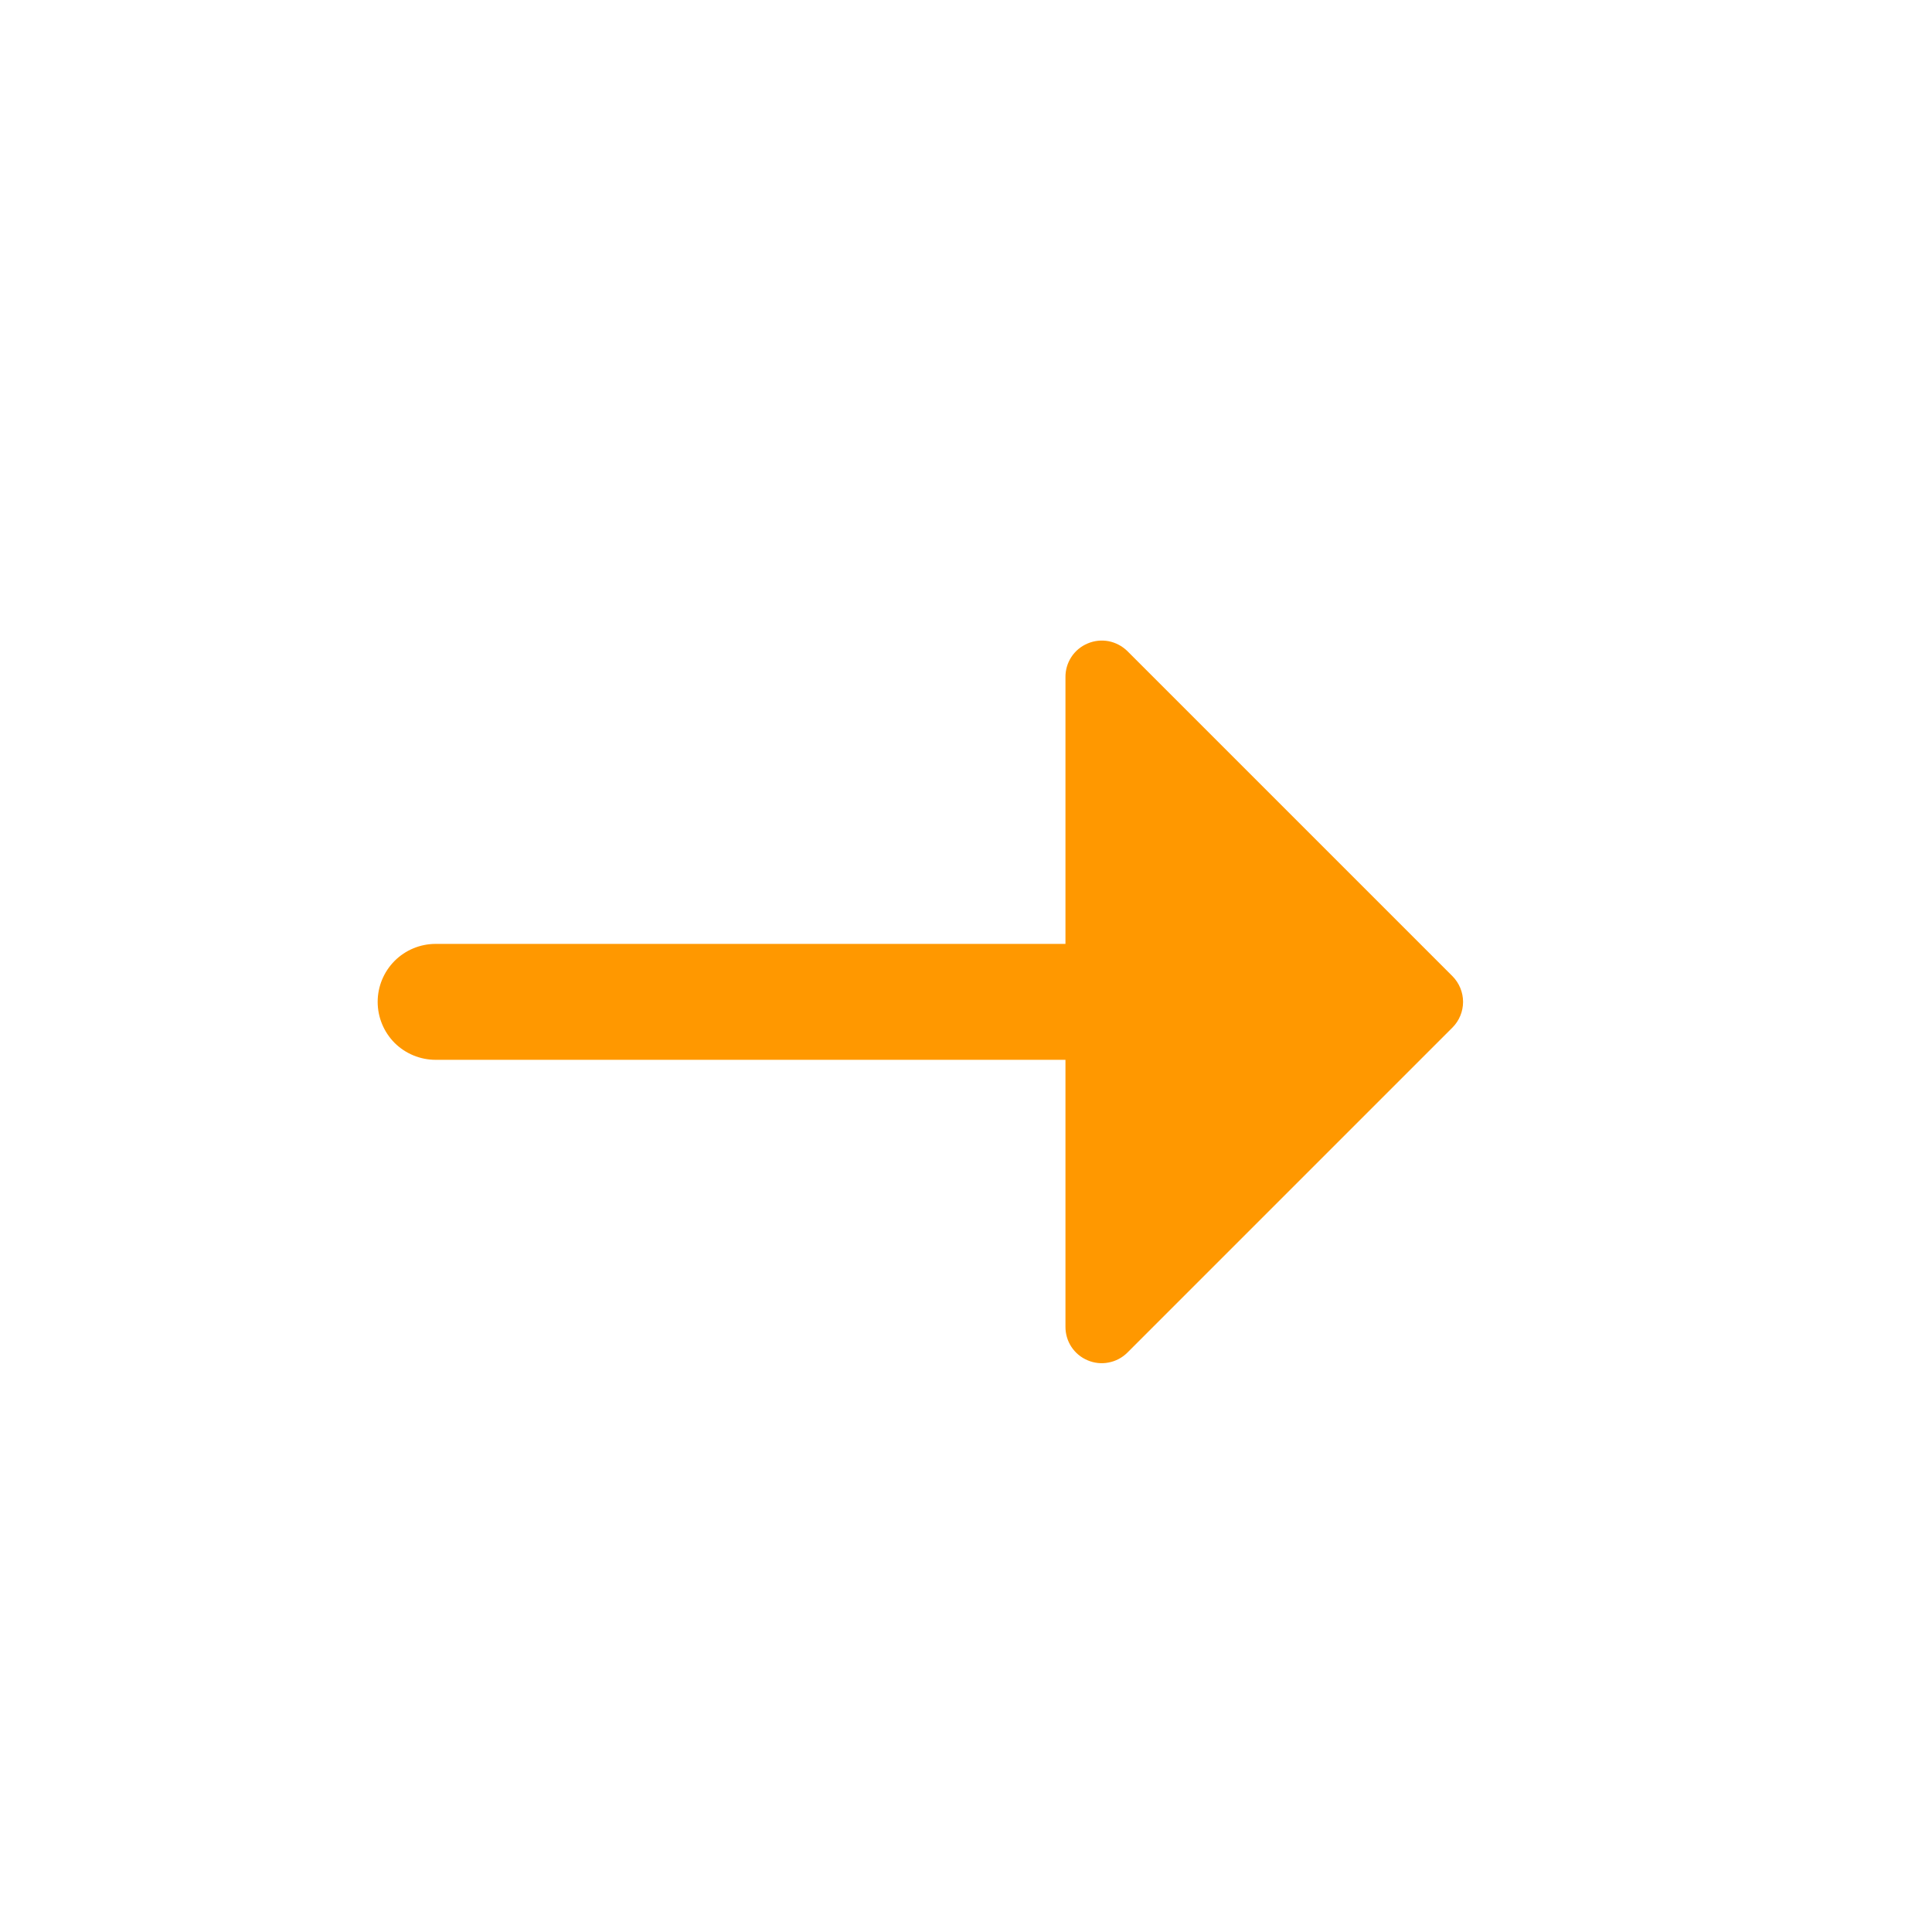
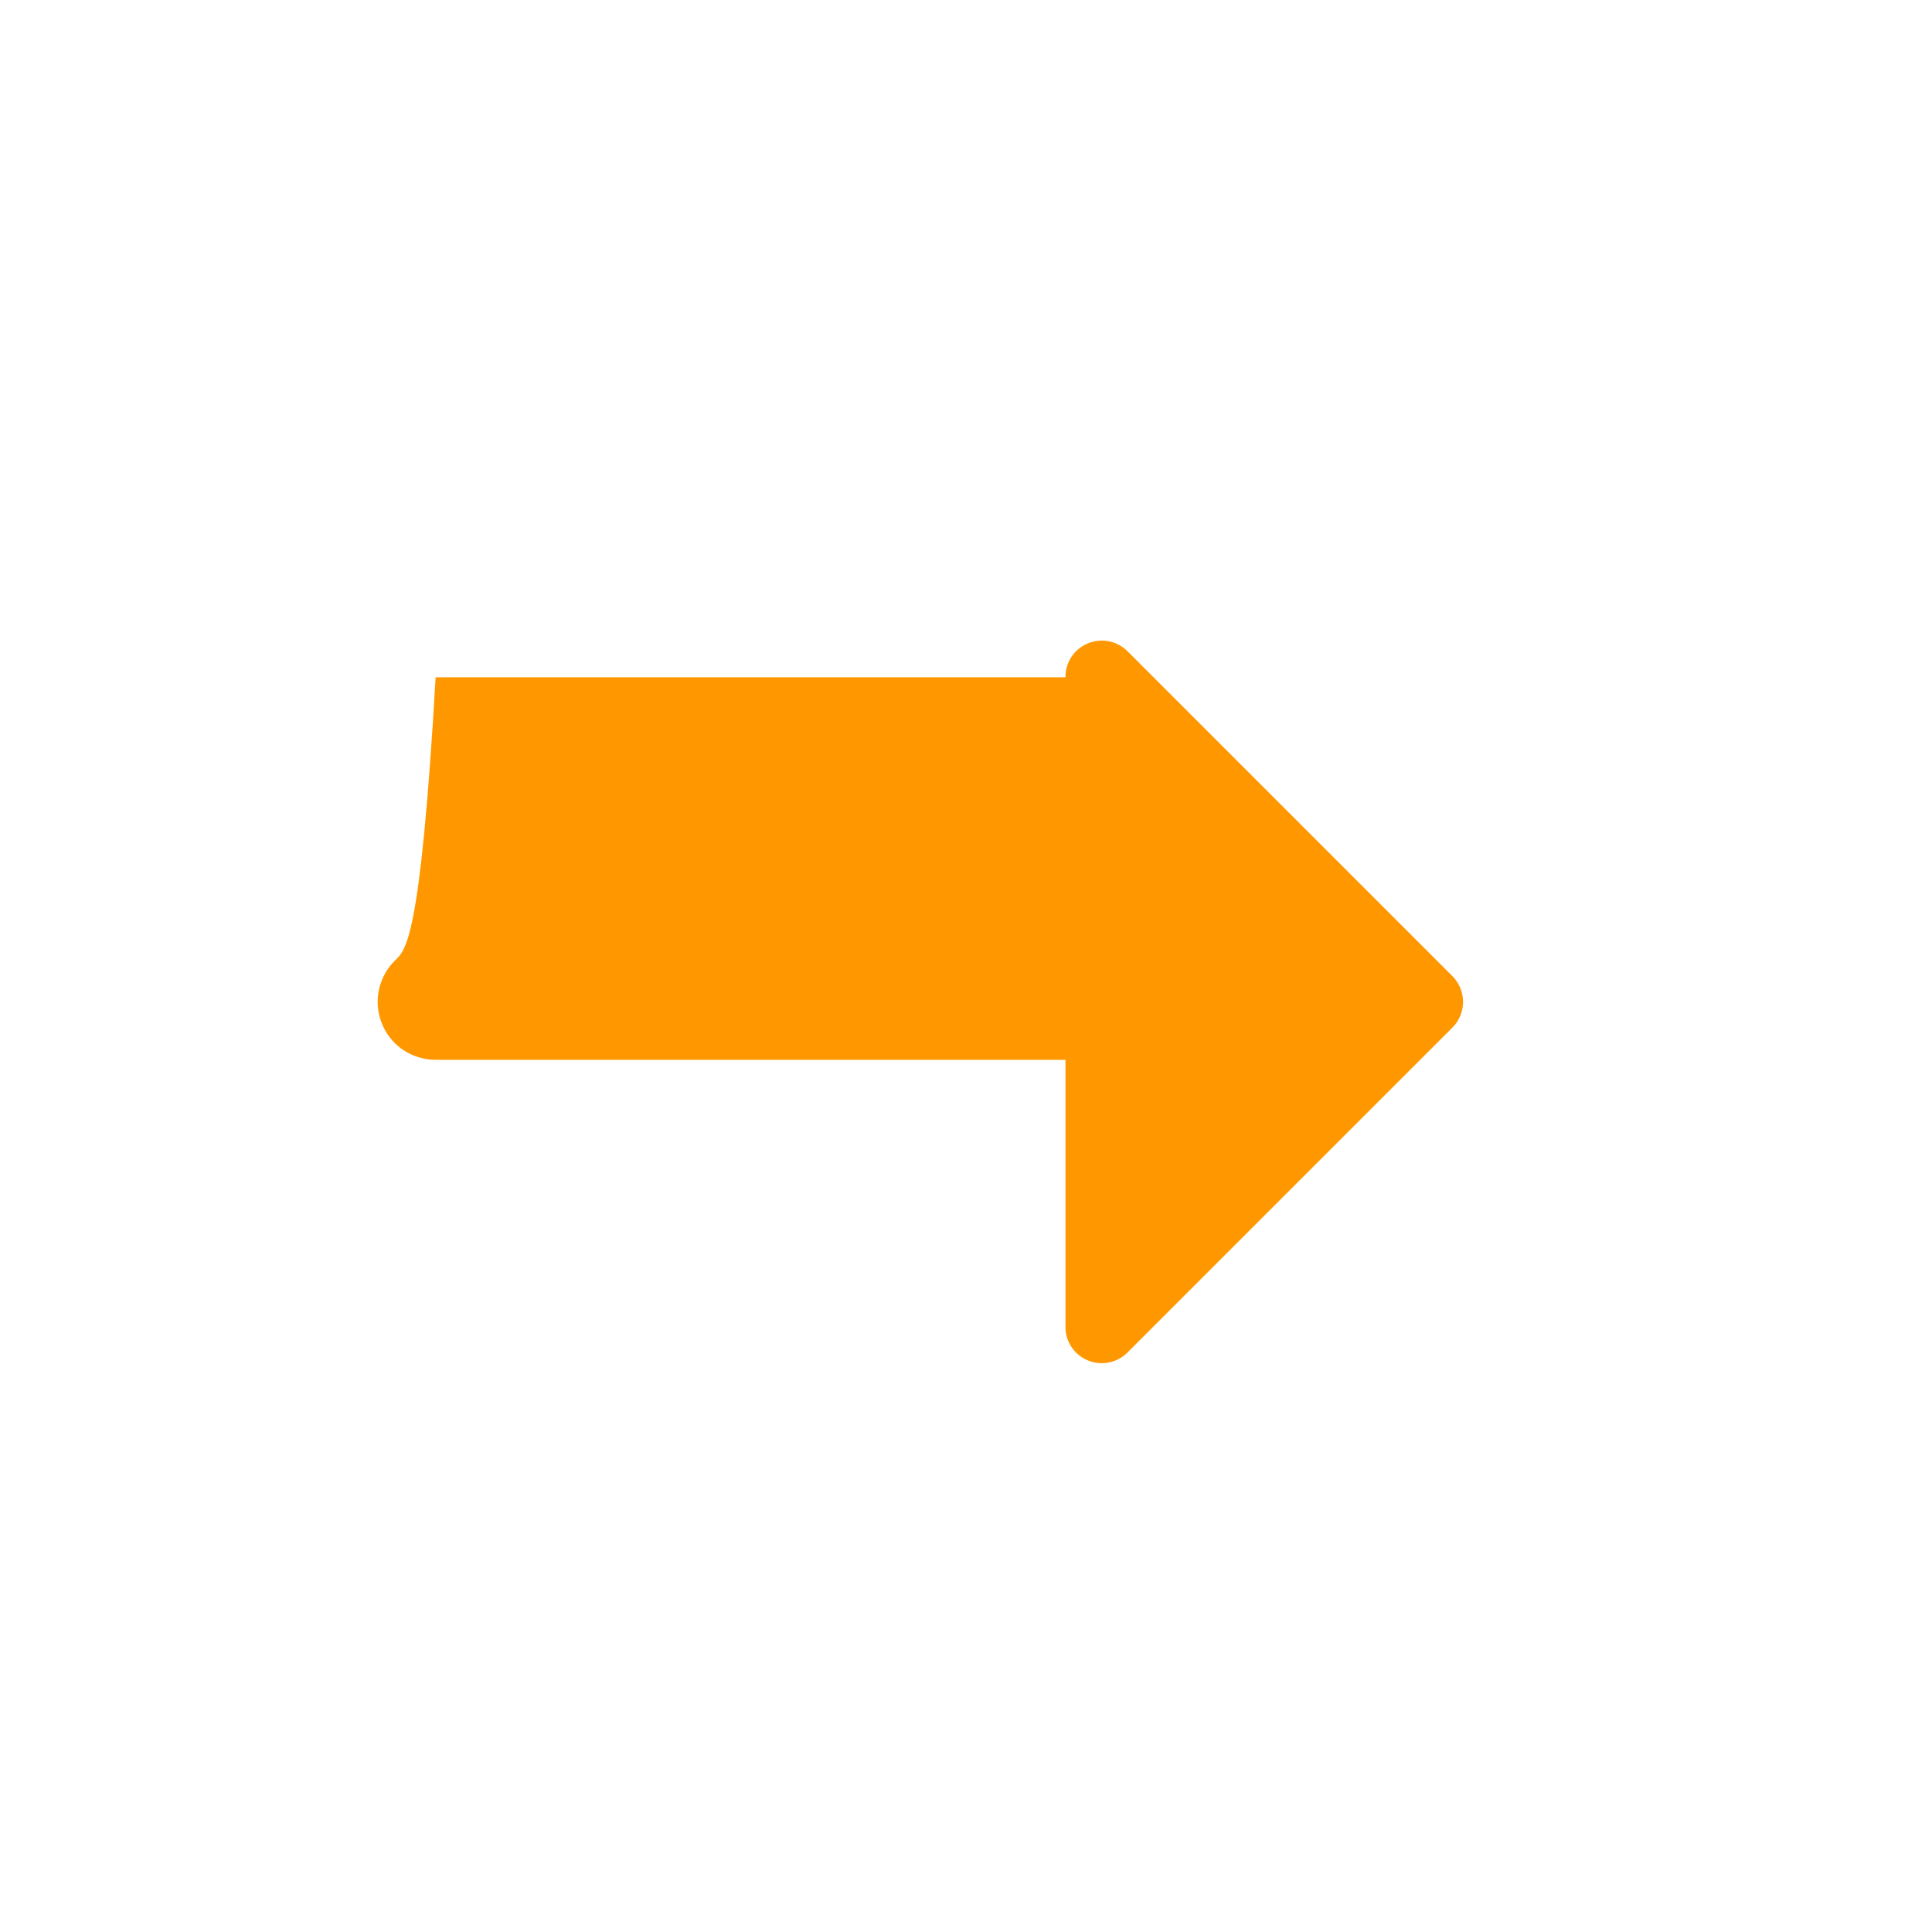
<svg xmlns="http://www.w3.org/2000/svg" width="25" height="25" viewBox="0 0 25 25" fill="none">
-   <path d="M14.587 8.424C14.52 8.359 14.436 8.315 14.345 8.297C14.253 8.28 14.159 8.29 14.073 8.327C13.987 8.363 13.914 8.424 13.863 8.502C13.812 8.58 13.786 8.671 13.787 8.764V12.214H5.637C5.438 12.214 5.247 12.293 5.106 12.434C4.966 12.575 4.887 12.765 4.887 12.964C4.887 13.163 4.966 13.354 5.106 13.495C5.247 13.635 5.438 13.714 5.637 13.714H13.787V17.164C13.786 17.258 13.812 17.349 13.863 17.427C13.914 17.505 13.987 17.566 14.073 17.602C14.159 17.639 14.253 17.649 14.345 17.631C14.436 17.614 14.52 17.57 14.587 17.504L18.797 13.294C18.883 13.207 18.932 13.088 18.932 12.964C18.932 12.841 18.883 12.722 18.797 12.634L14.587 8.424Z" fill="#FF9800" />
+   <path d="M14.587 8.424C14.52 8.359 14.436 8.315 14.345 8.297C14.253 8.28 14.159 8.29 14.073 8.327C13.987 8.363 13.914 8.424 13.863 8.502C13.812 8.58 13.786 8.671 13.787 8.764H5.637C5.438 12.214 5.247 12.293 5.106 12.434C4.966 12.575 4.887 12.765 4.887 12.964C4.887 13.163 4.966 13.354 5.106 13.495C5.247 13.635 5.438 13.714 5.637 13.714H13.787V17.164C13.786 17.258 13.812 17.349 13.863 17.427C13.914 17.505 13.987 17.566 14.073 17.602C14.159 17.639 14.253 17.649 14.345 17.631C14.436 17.614 14.52 17.57 14.587 17.504L18.797 13.294C18.883 13.207 18.932 13.088 18.932 12.964C18.932 12.841 18.883 12.722 18.797 12.634L14.587 8.424Z" fill="#FF9800" />
</svg>